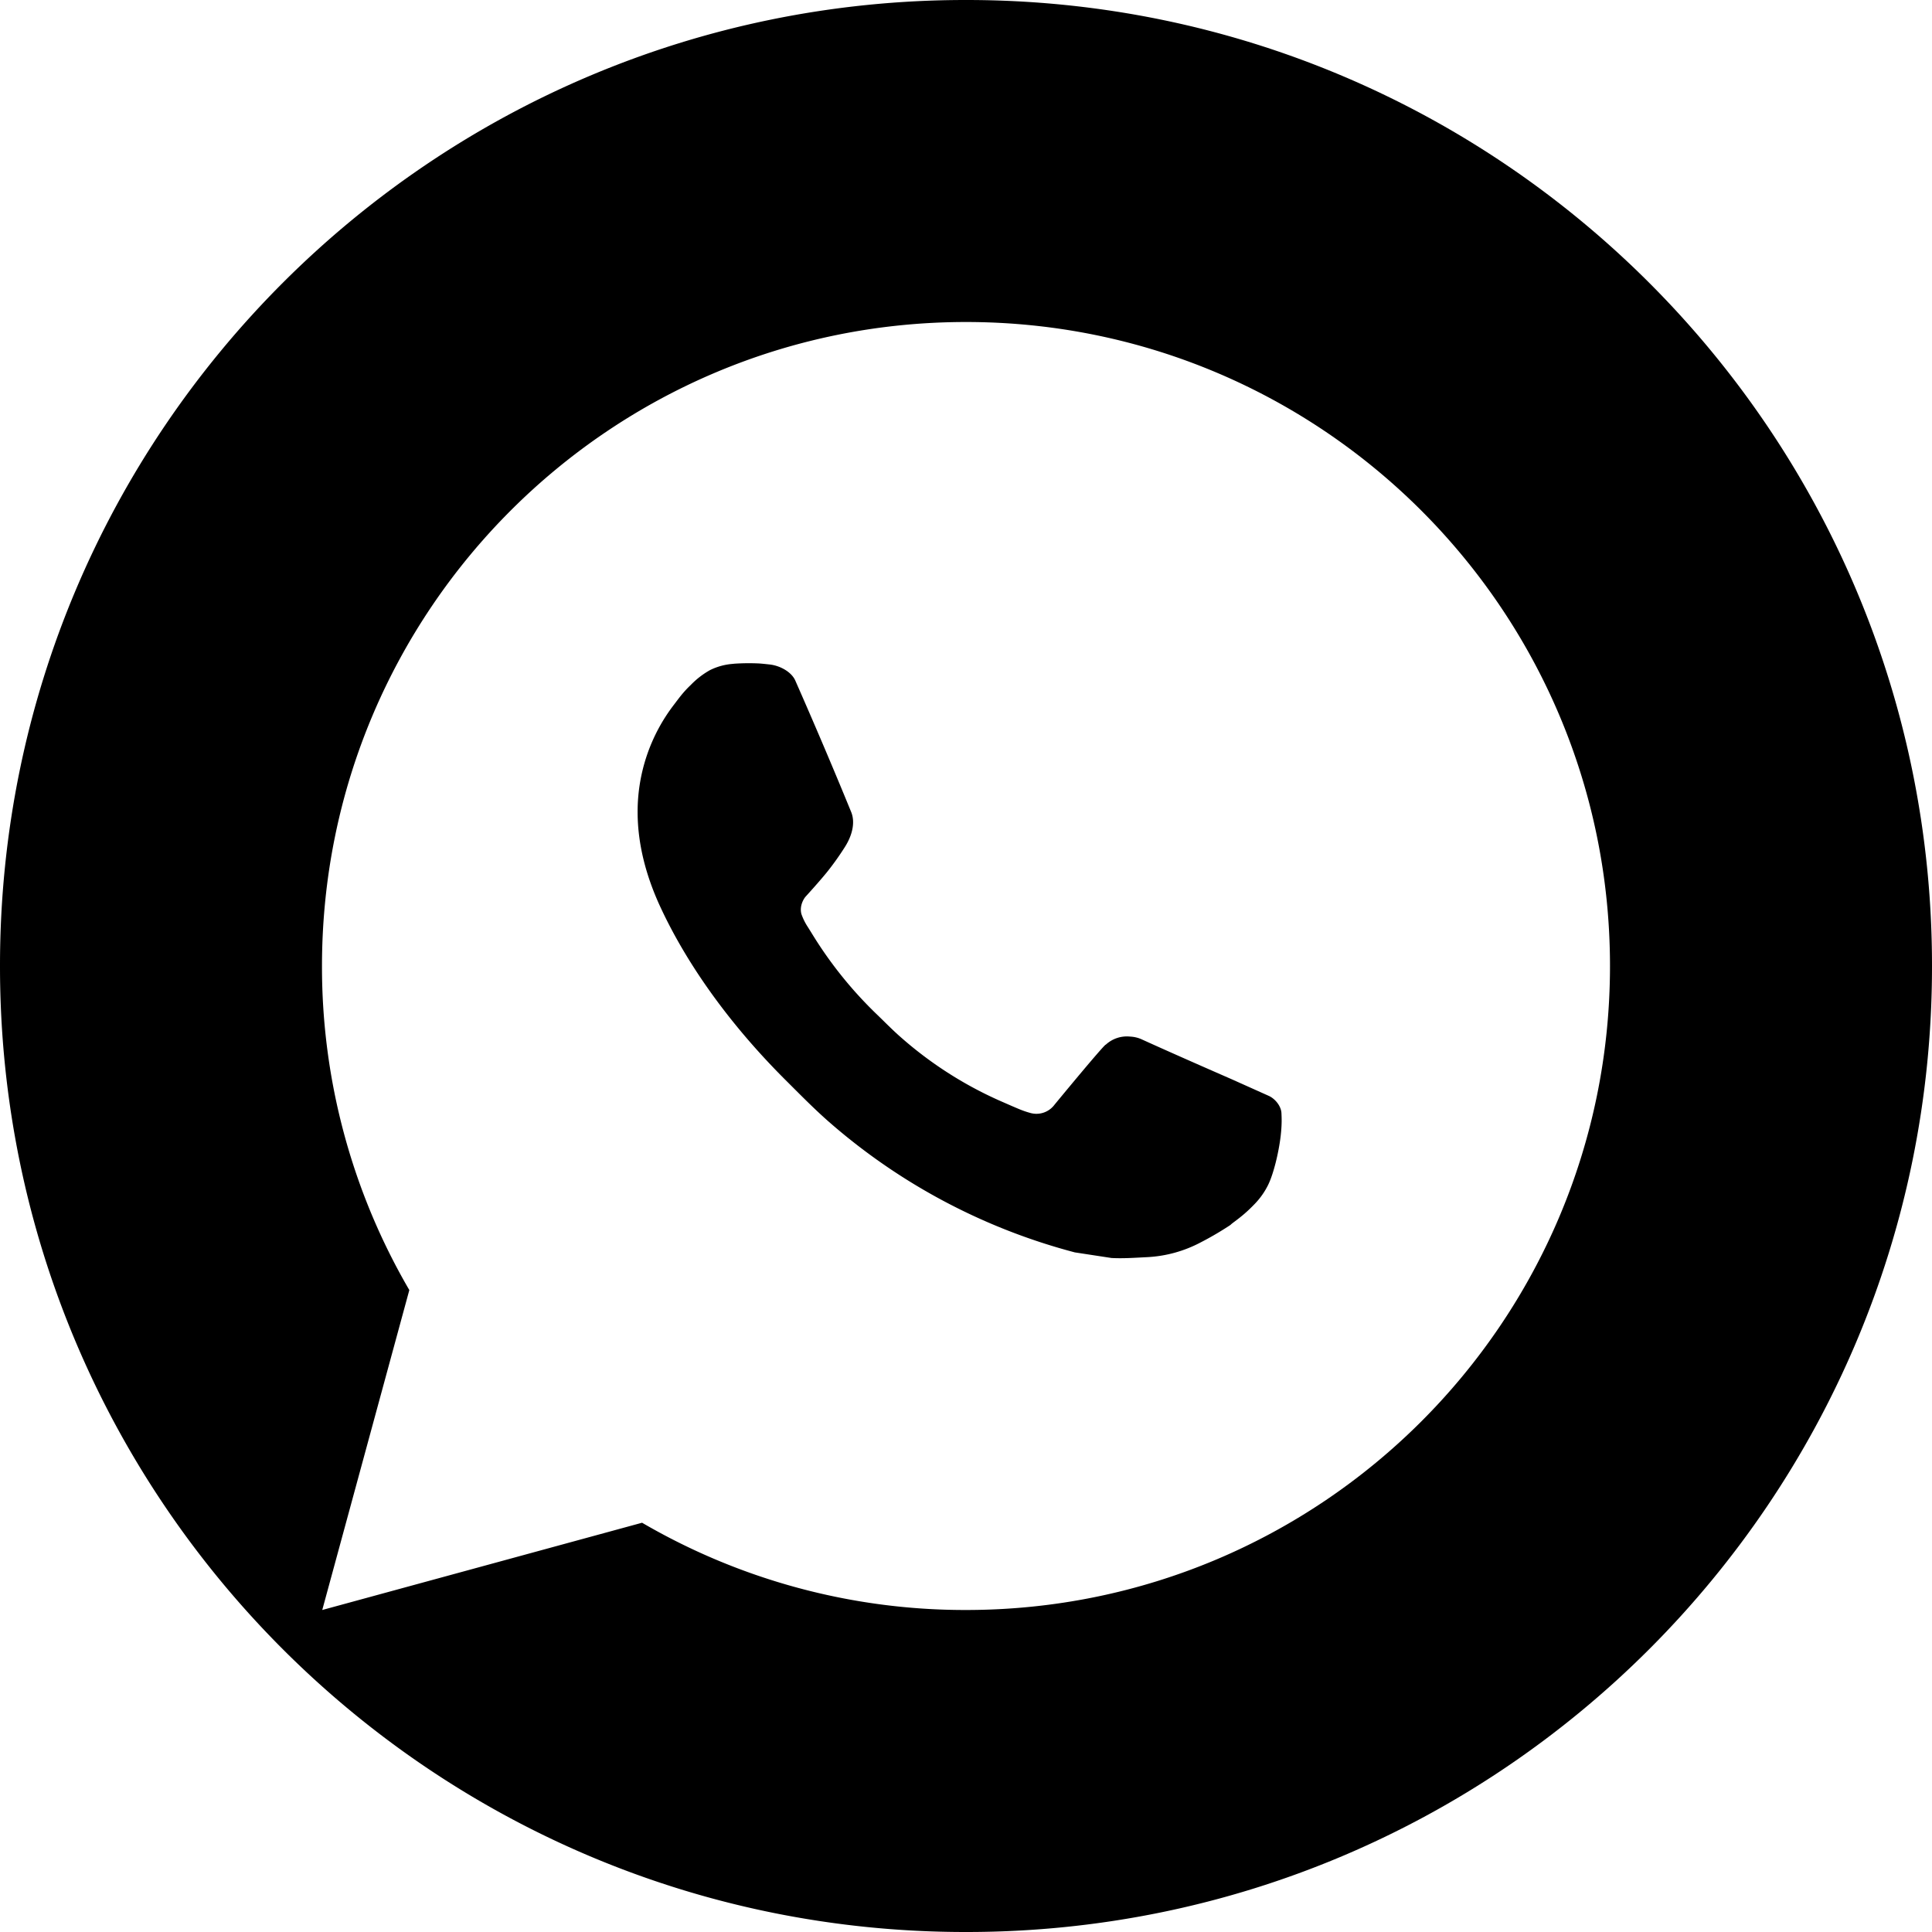
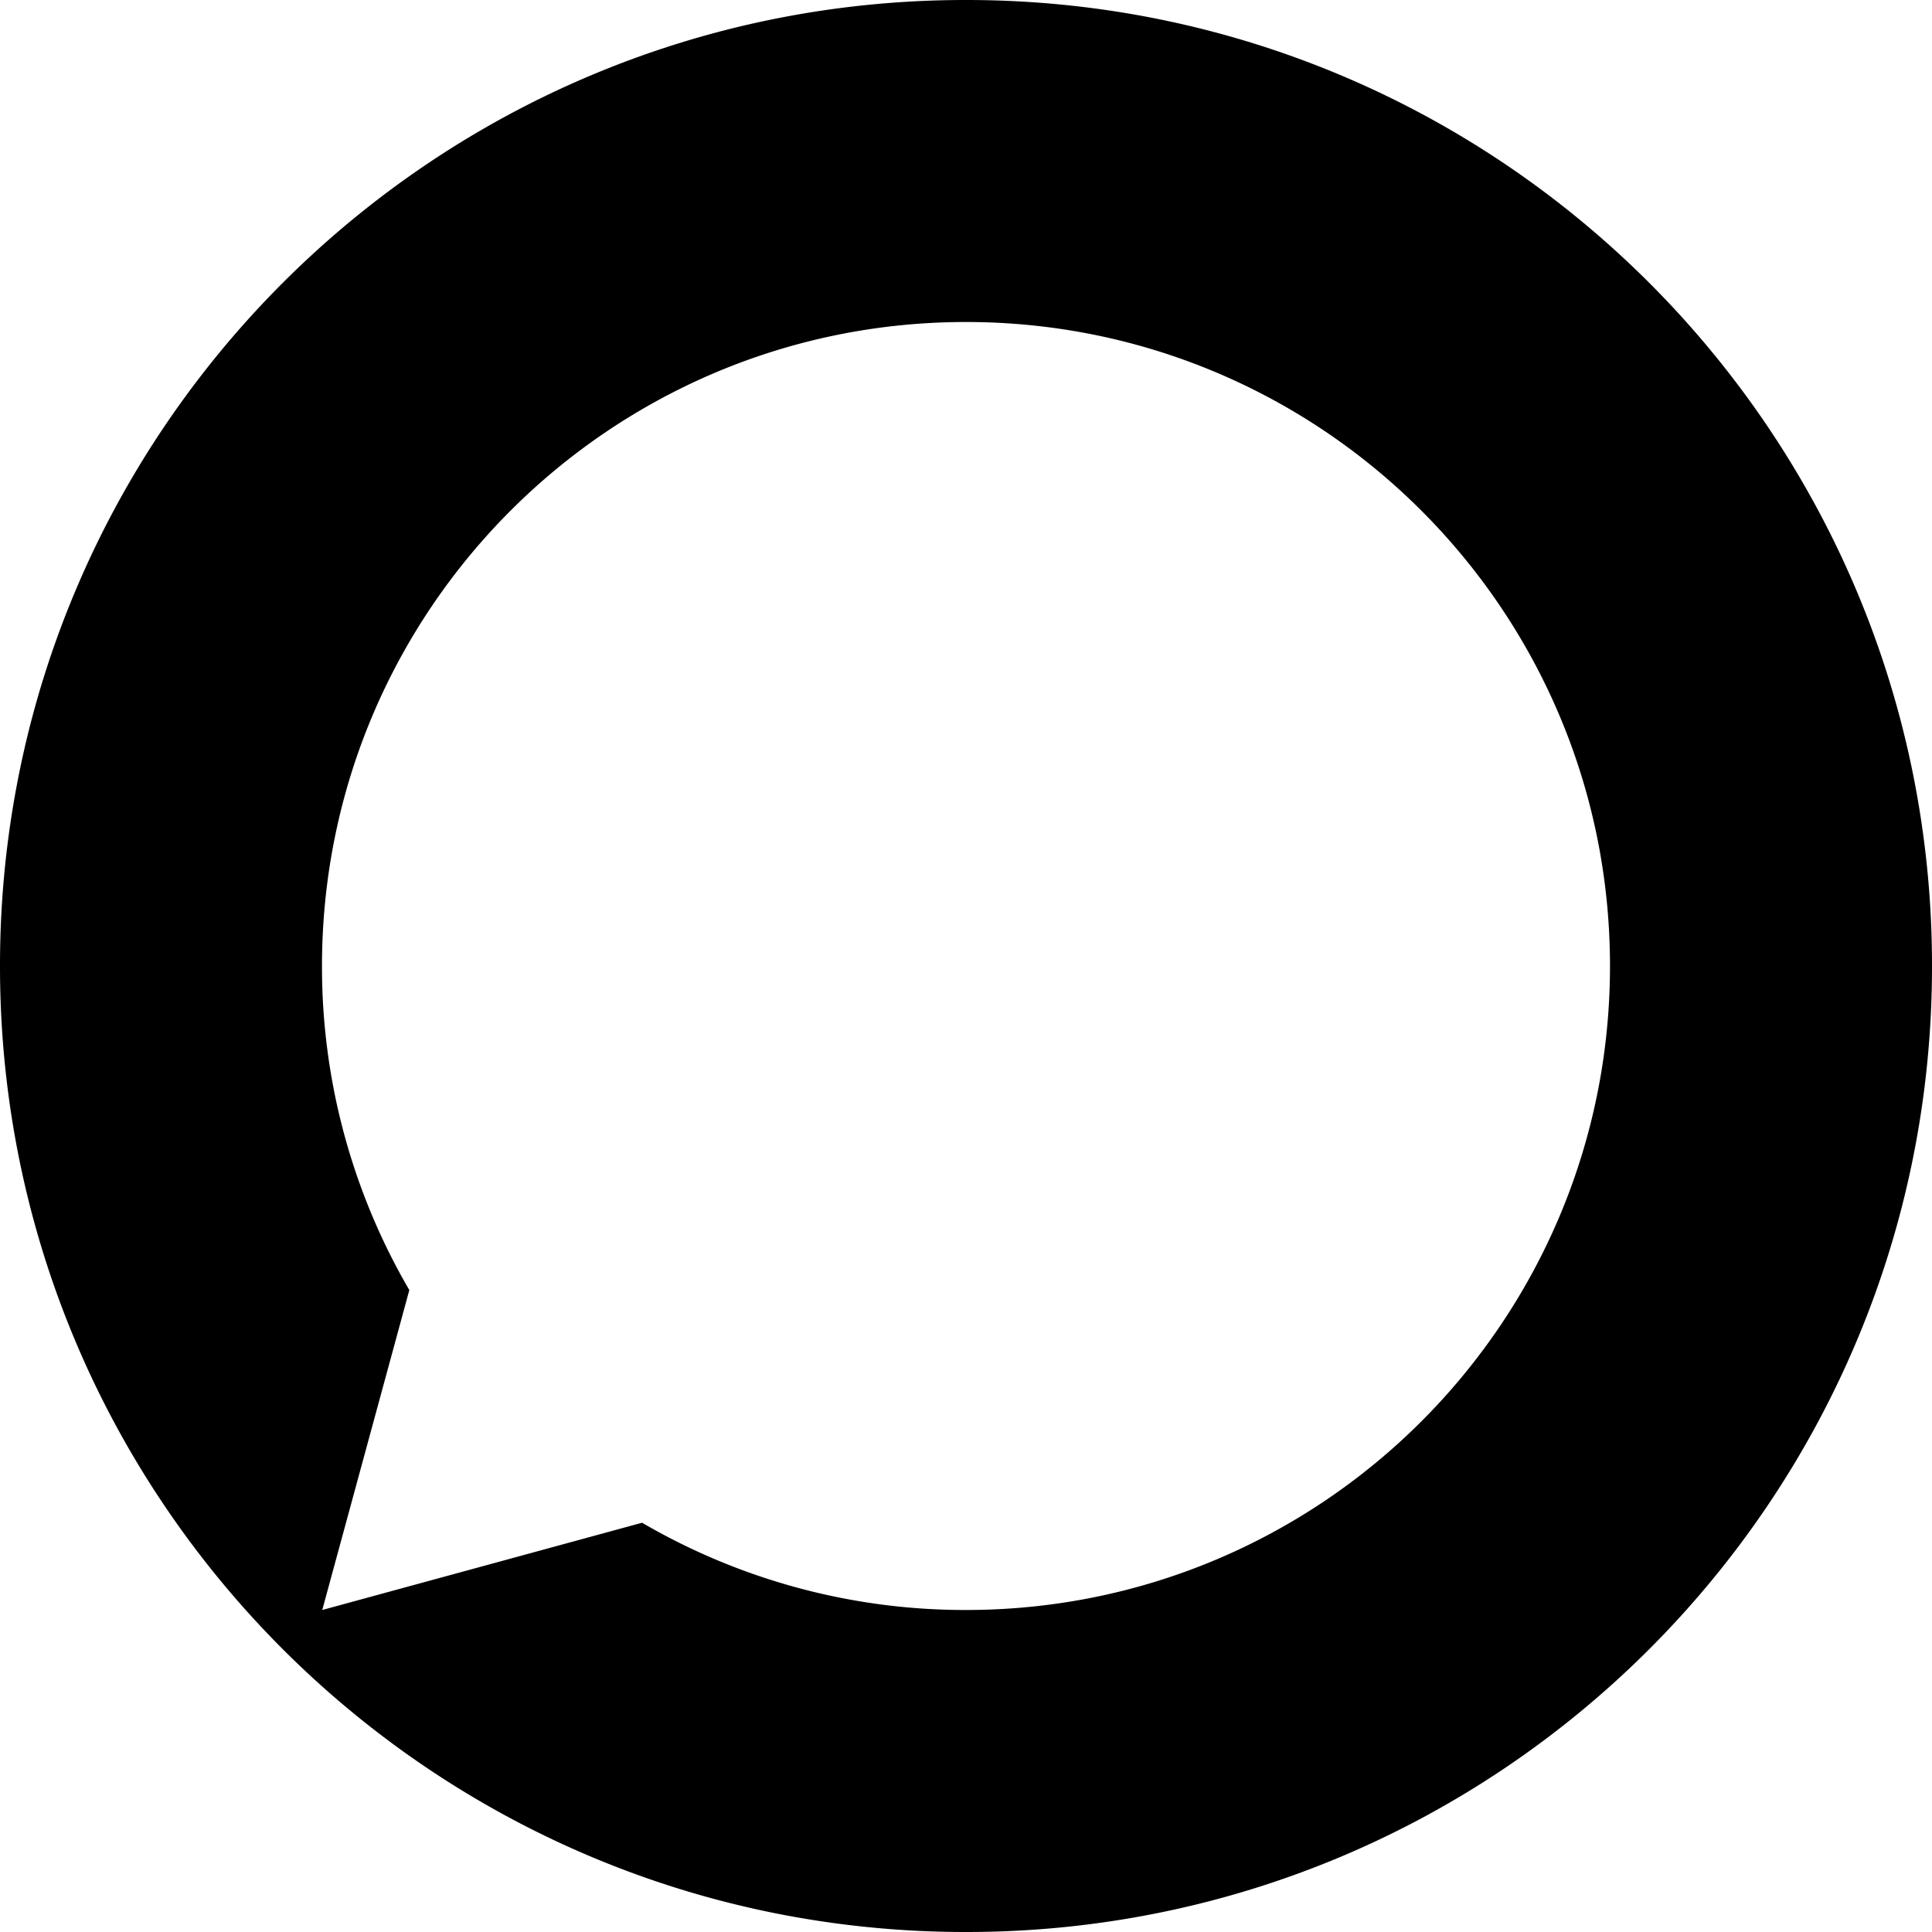
<svg xmlns="http://www.w3.org/2000/svg" t="1725444832592" class="icon" viewBox="0 0 1024 1024" version="1.1" p-id="14800" width="100" height="100">
-   <path d="M672.67 580.92l-19.87-8.91s-29.7-12.94-47.82-21.2c-1.91-0.84-3.96-1.31-6.04-1.4a16.47 16.47 0 0 0-12.9 4.34v-0.07c-0.17 0-2.46 1.95-27.13 31.84-2.9 3.9-7.86 5.65-12.56 4.44-2.22-0.59-4.4-1.35-6.52-2.25-4.23-1.78-5.7-2.46-8.6-3.72l-0.17-0.07a204.991 204.991 0 0 1-53.59-34.14c-4.3-3.75-8.29-7.85-12.39-11.81a215.141 215.141 0 0 1-34.82-43.28l-2.02-3.24a31.109 31.109 0 0 1-3.48-7c-1.3-5.02 2.08-9.05 2.08-9.05s8.29-9.08 12.15-14c3.21-4.08 6.21-8.33 8.98-12.73 4.03-6.48 5.29-13.14 3.17-18.3-9.55-23.34-19.45-46.59-29.62-69.66-2.02-4.58-7.99-7.85-13.41-8.5-1.84-0.2-3.69-0.41-5.53-0.55-4.58-0.23-9.17-0.18-13.75 0.14v0.04c-4.41 0.27-8.72 1.43-12.66 3.41-3.7 2.1-7.09 4.72-10.03 7.78-4.1 3.86-6.42 7.2-8.91 10.45a93.094 93.094 0 0 0-19.28 57.28c0.07 16.72 4.44 33 11.27 48.23 13.96 30.79 36.93 63.38 67.27 93.59 7.3 7.27 14.44 14.57 22.12 21.37a322.526 322.526 0 0 0 131.07 69.84l19.42 2.97c6.32 0.34 12.63-0.14 18.98-0.45a67.88 67.88 0 0 0 28.43-7.88c4.47-2.3 8.83-4.81 13.07-7.51s1.47-0.96 4.27-3.08c4.61-3.41 7.44-5.84 11.27-9.83 2.83-2.94 5.29-6.39 7.17-10.31 2.66-5.57 5.32-16.18 6.42-25.02 0.82-6.76 0.58-10.45 0.48-12.73-0.18-3.64-3.21-7.43-6.52-9.03z" p-id="14801" fill="#000000" />
  <path d="M512.26 0h-0.51C229.12 0 0 229.12 0 511.74v0.51C0 794.88 229.12 1024 511.74 1024h0.51C794.88 1024 1024 794.88 1024 512.26v-0.51C1024 229.12 794.88 0 512.26 0zM512 853.33c-60.32 0.1-119.58-15.87-171.69-46.25L170.8 853.33l46.15-169.57A339.847 339.847 0 0 1 170.66 512c0-188.52 152.82-341.33 341.33-341.33 188.52 0 341.34 152.82 341.34 341.33 0 188.52-152.81 341.33-341.33 341.33z" p-id="14802" fill="#000000" />
</svg>